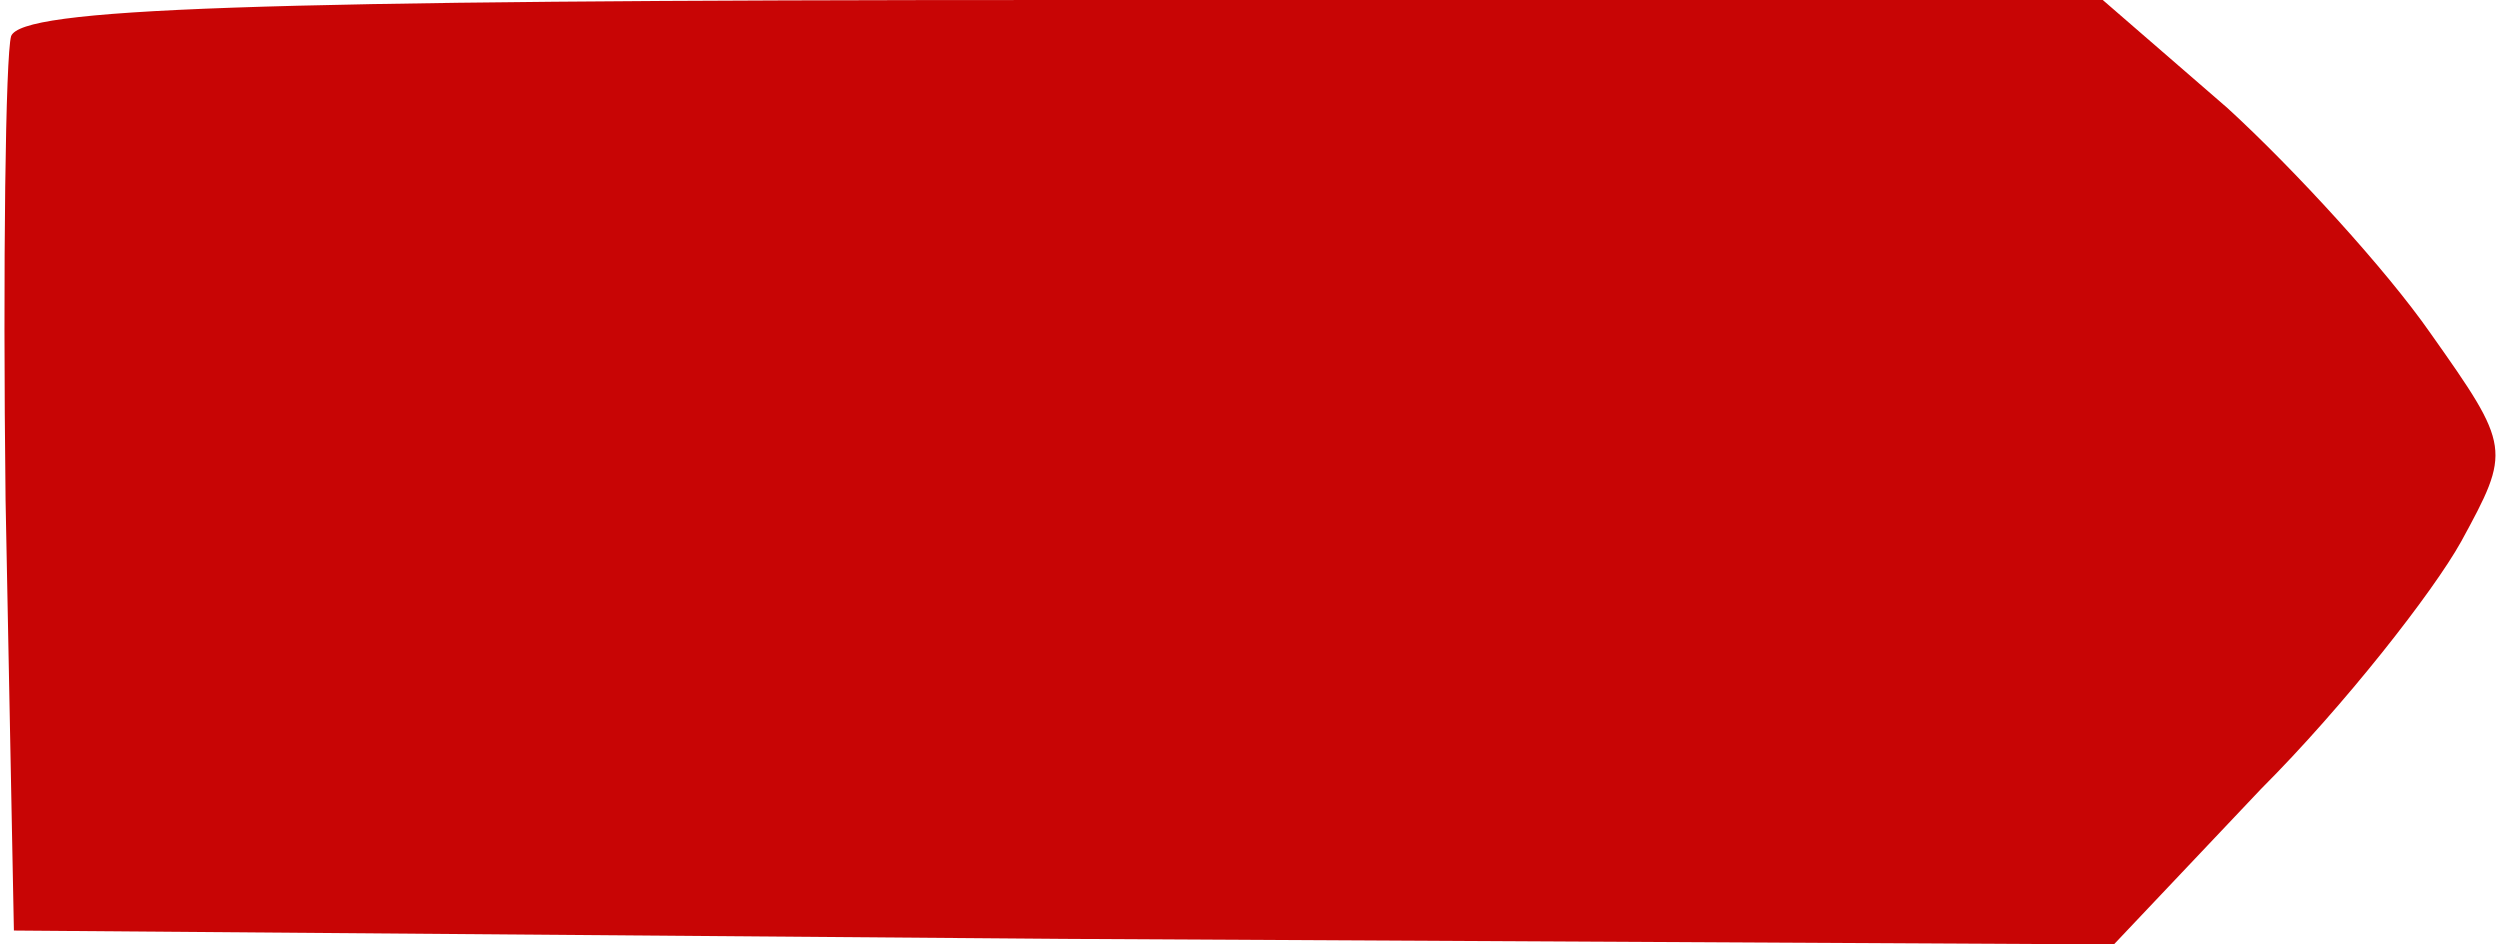
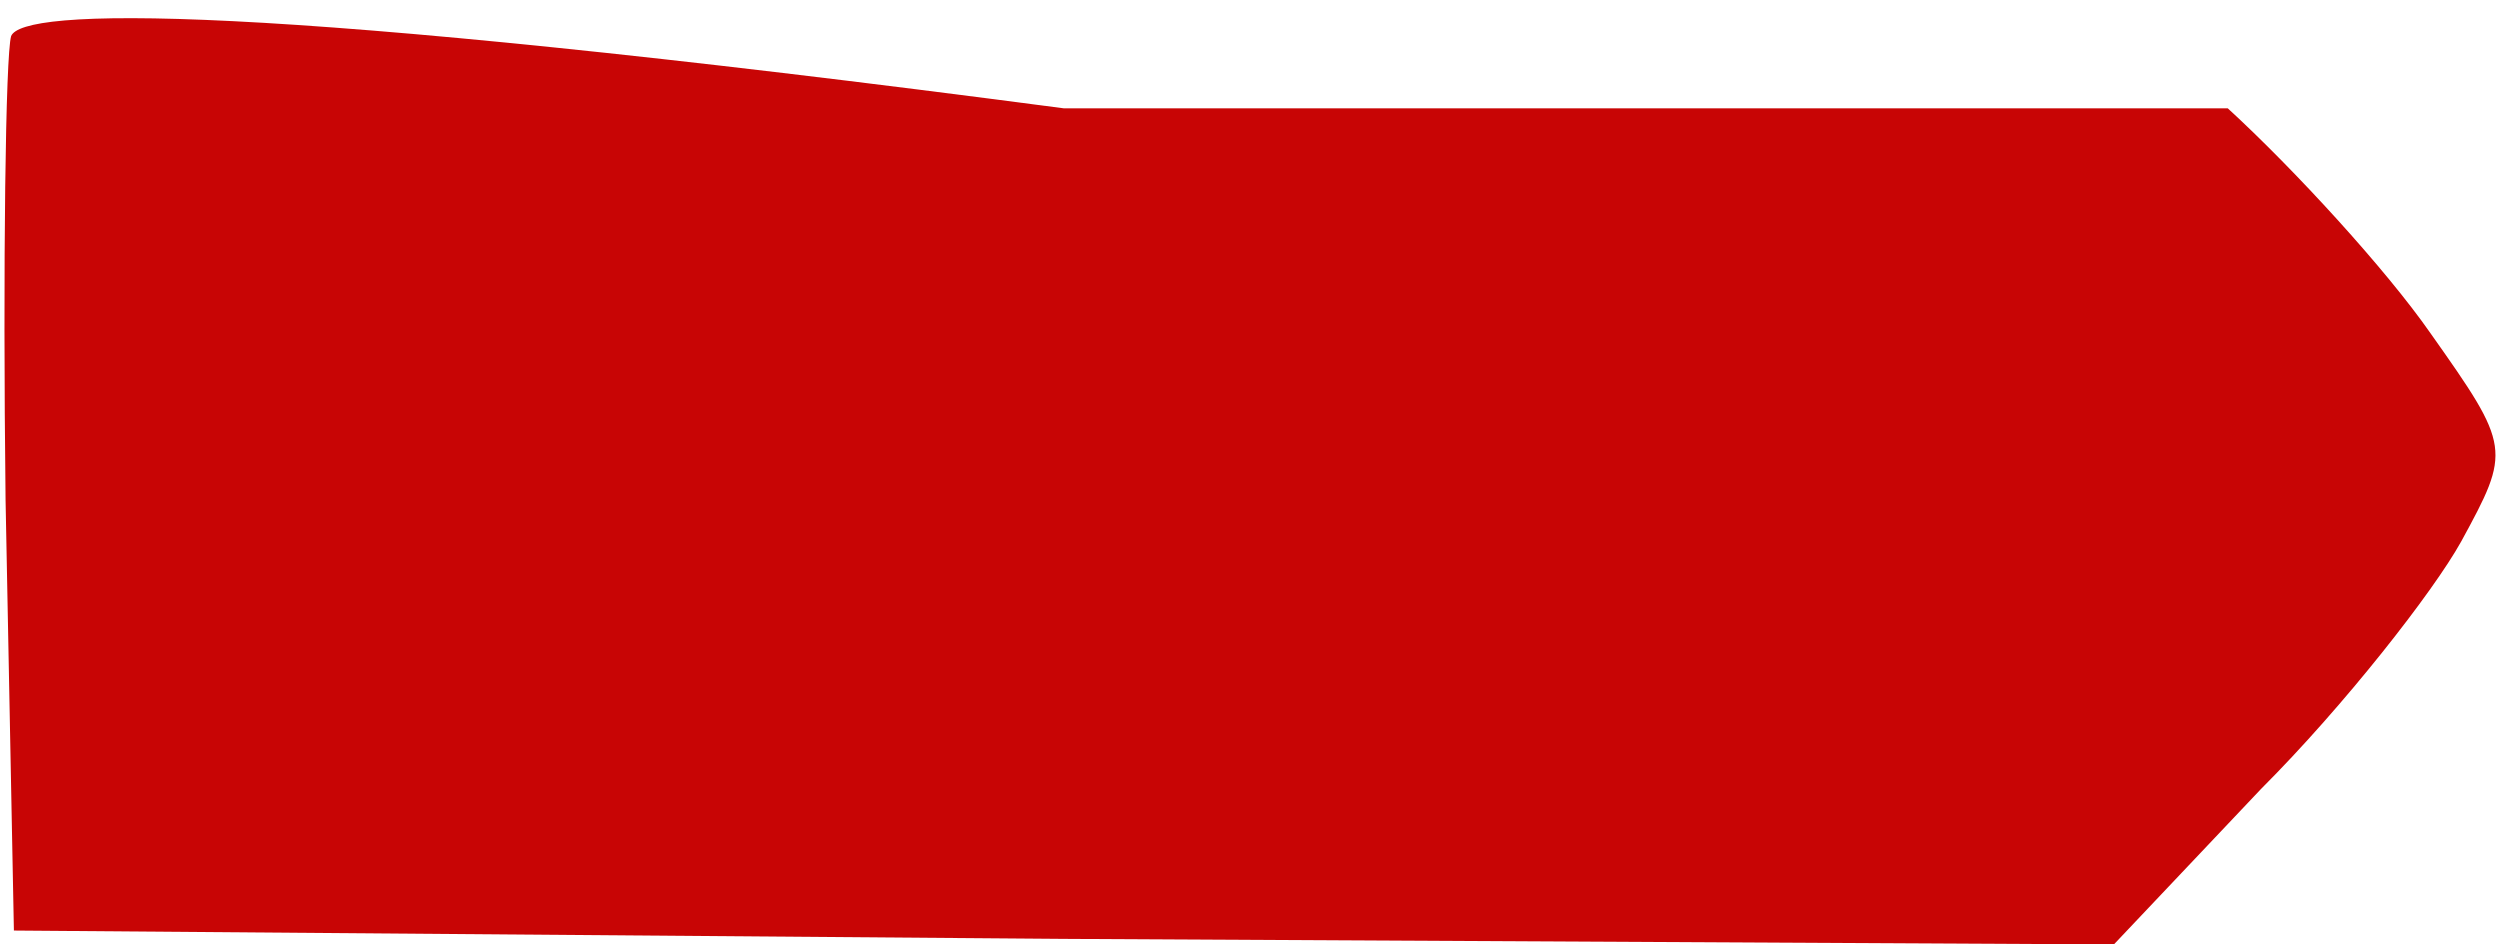
<svg xmlns="http://www.w3.org/2000/svg" version="1" width="120" height="45.333" viewBox="0 0 90 34">
-   <path d="M.4 1.3C.2 2 .1 9.5.2 18l.3 15.5 37.8.3 37.8.2 5.3-5.6c3-3 6.2-7.1 7.2-8.9 1.8-3.3 1.8-3.4-1.1-7.5-1.6-2.3-4.9-5.9-7.3-8.1L75.7 0H38.3C8.7 0 .8.3.4 1.3z" fill="#c80505" />
+   <path d="M.4 1.3C.2 2 .1 9.5.2 18l.3 15.5 37.8.3 37.8.2 5.3-5.6c3-3 6.2-7.1 7.2-8.9 1.8-3.3 1.8-3.4-1.1-7.5-1.6-2.3-4.9-5.9-7.3-8.1H38.3C8.7 0 .8.3.4 1.3z" fill="#c80505" />
</svg>